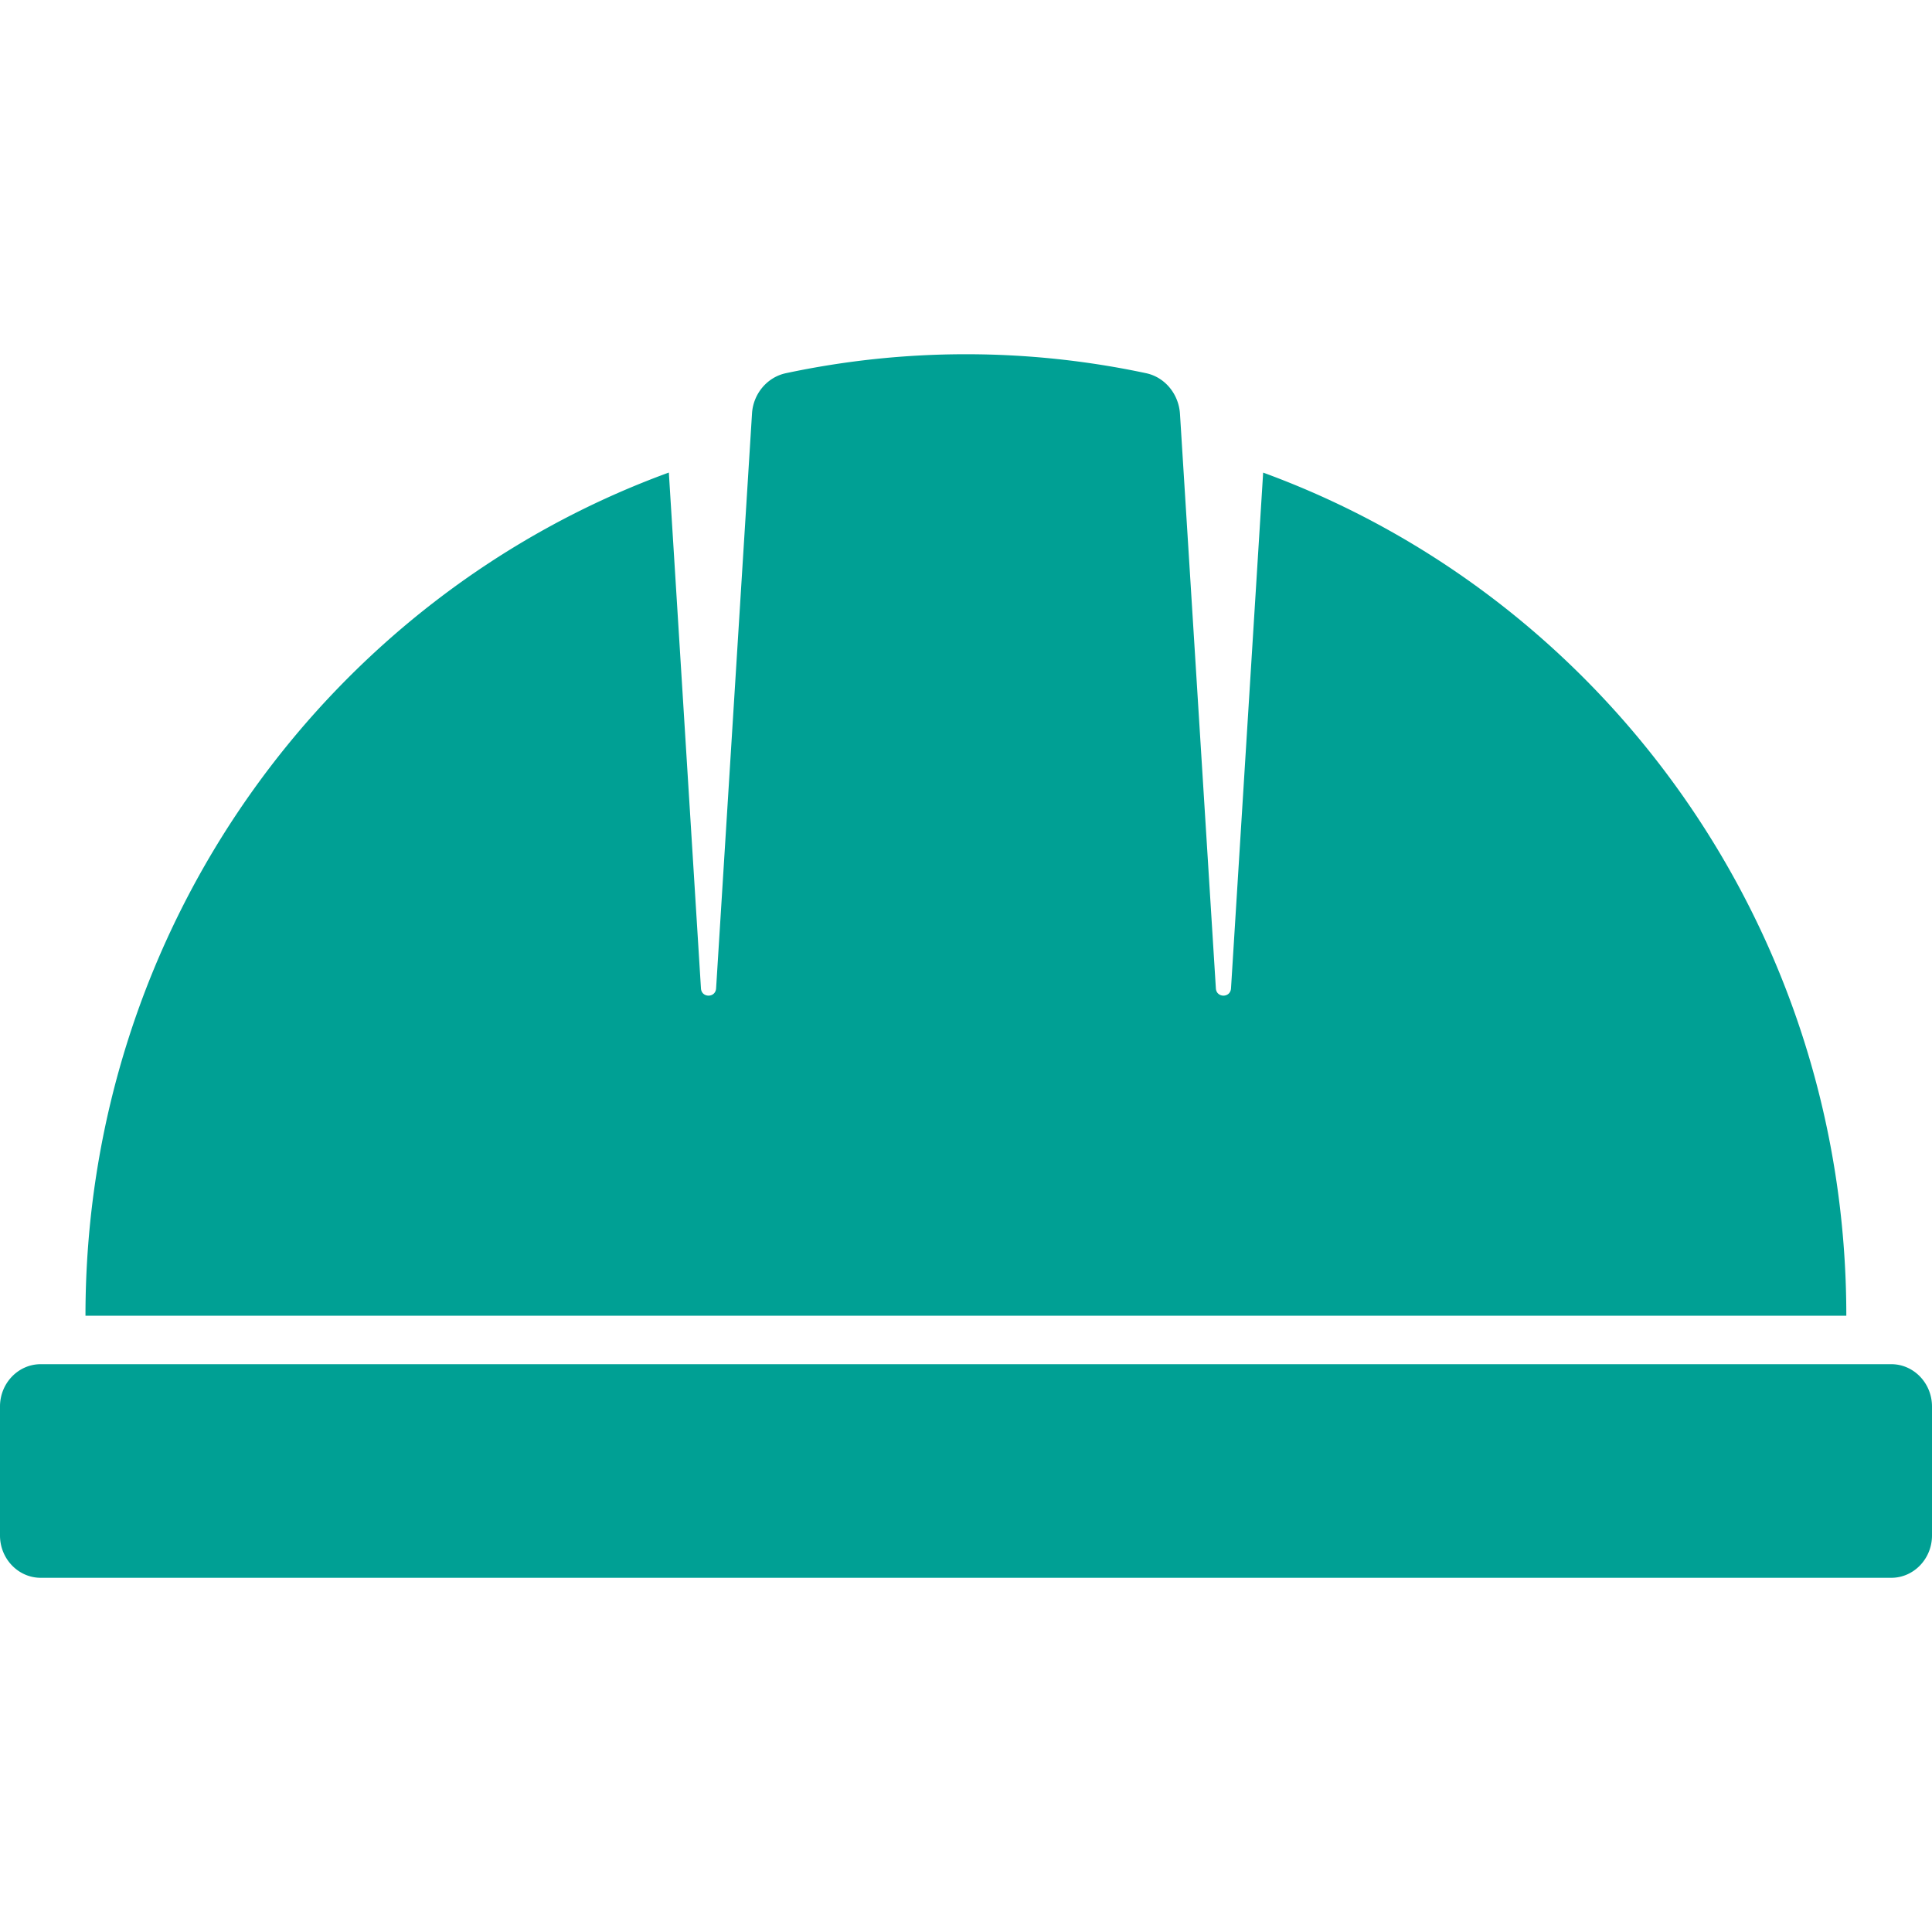
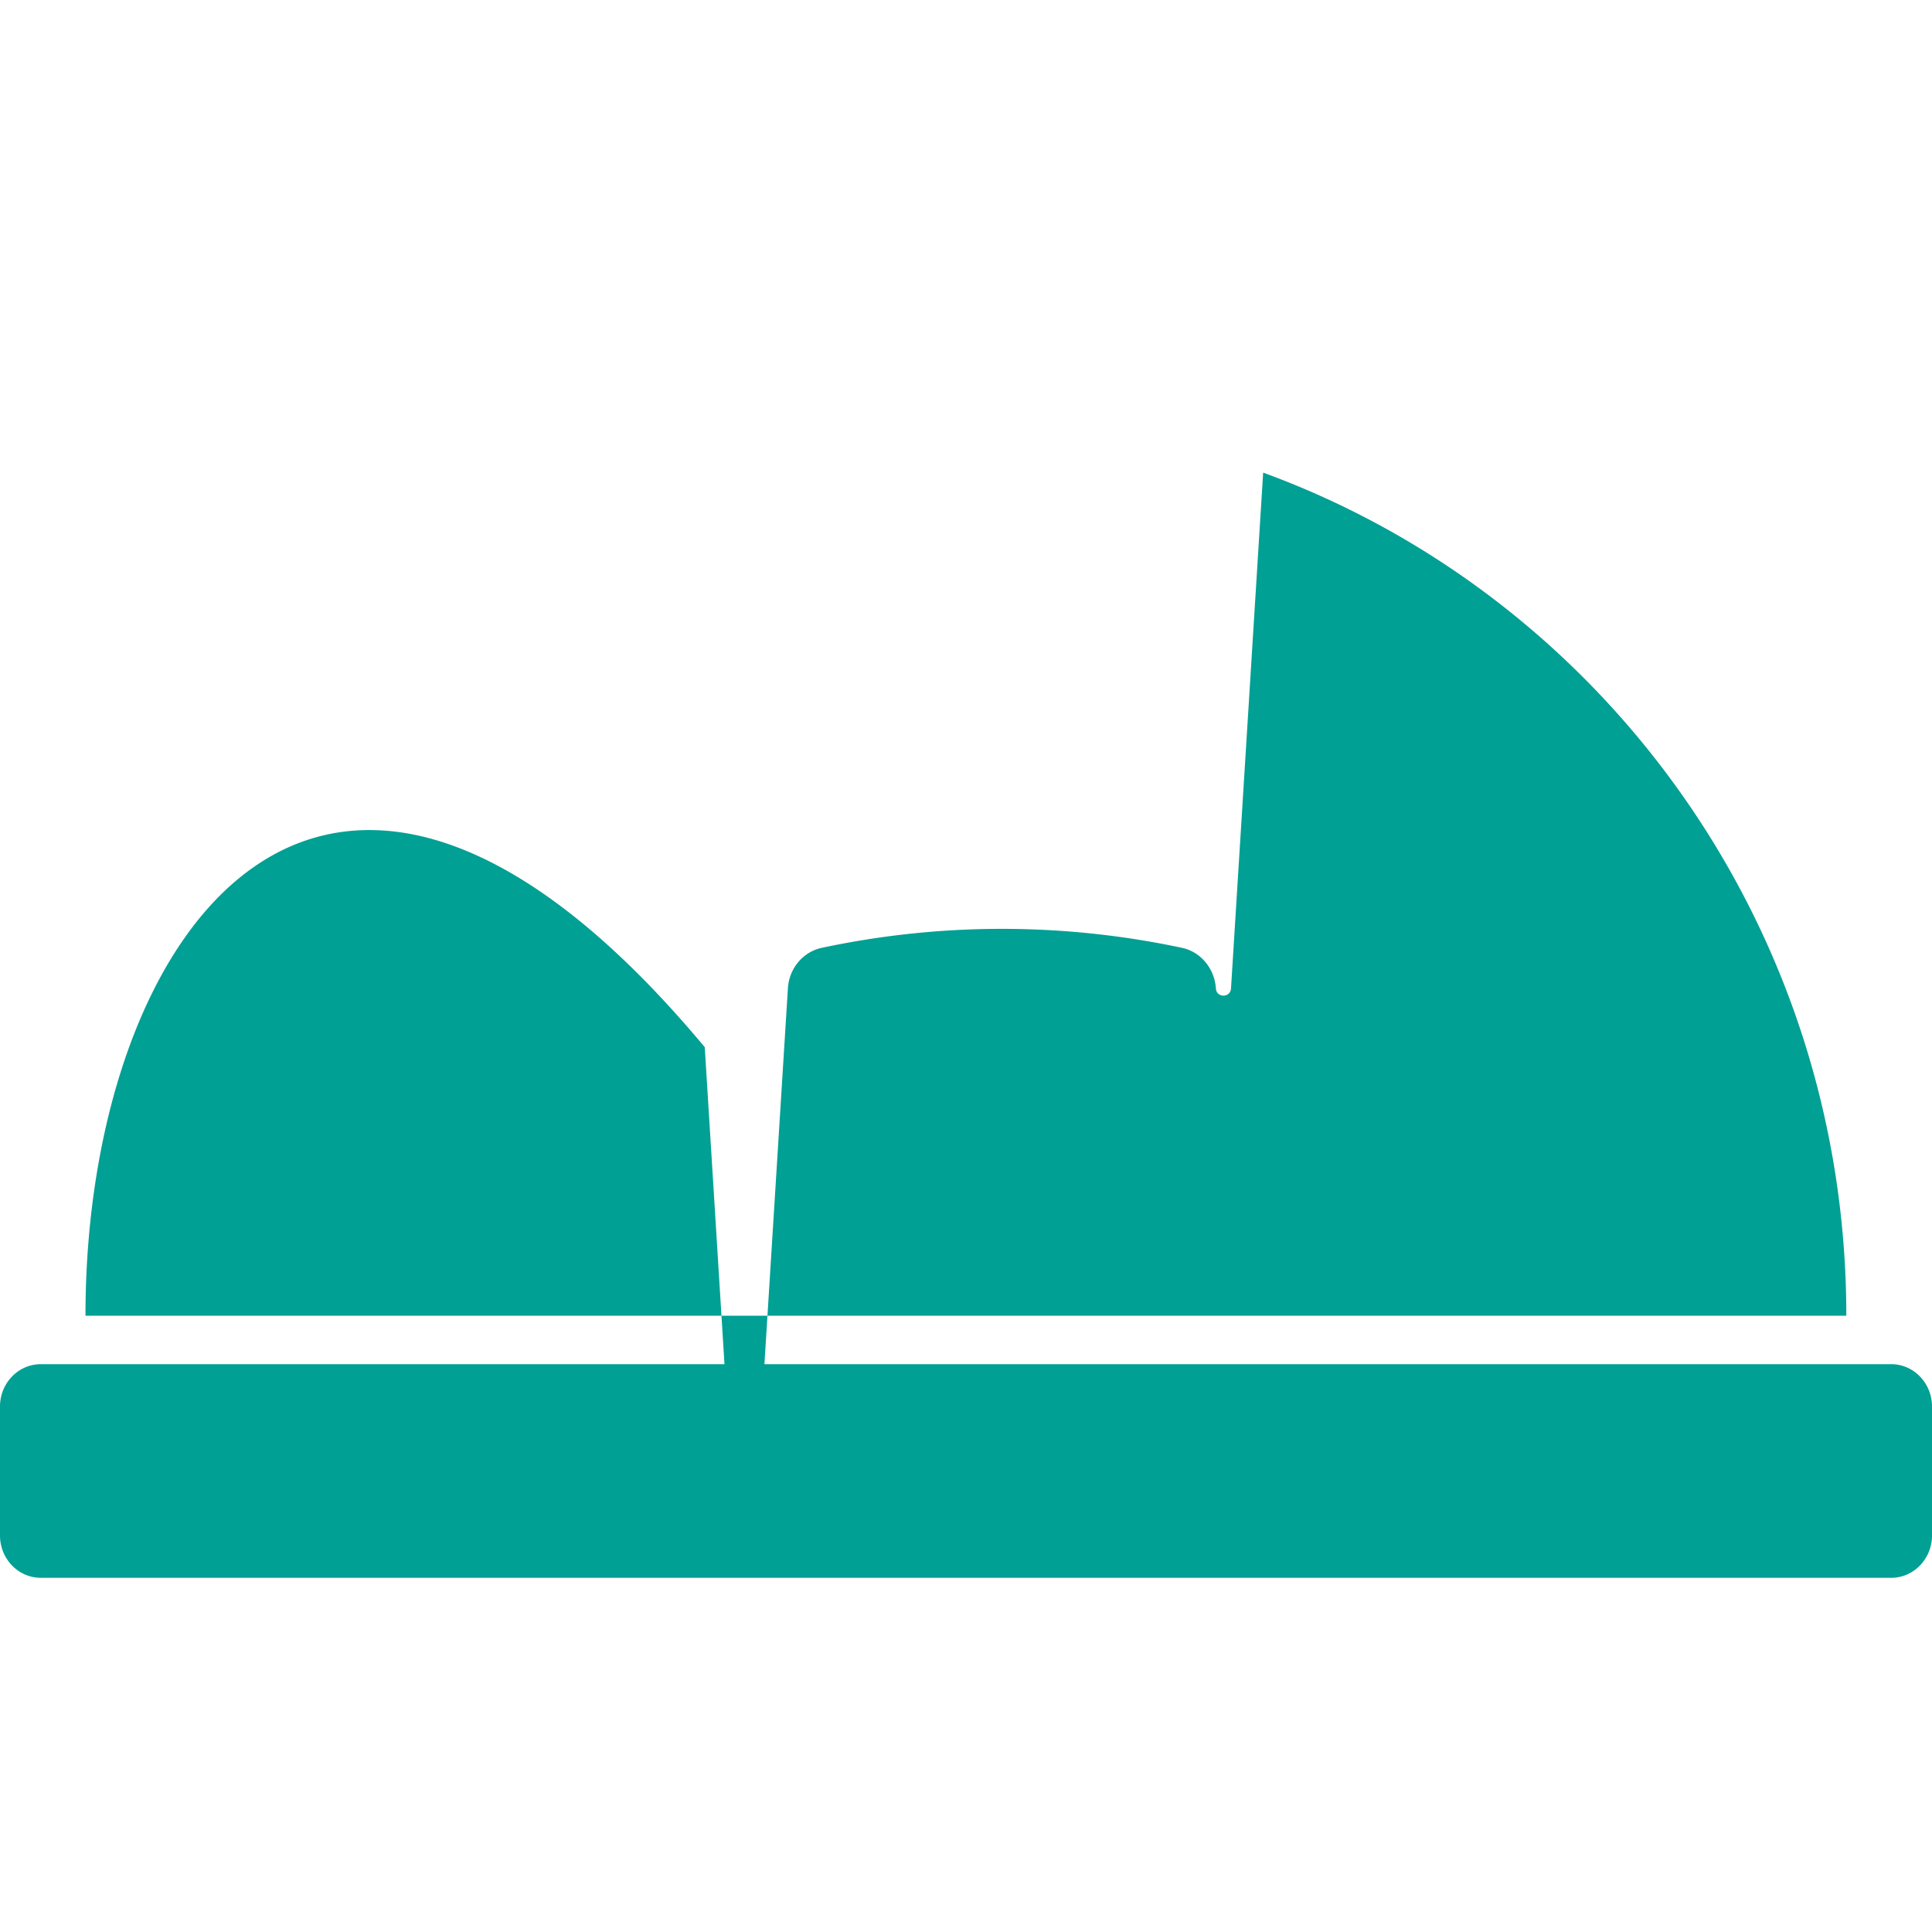
<svg xmlns="http://www.w3.org/2000/svg" width="120" height="120" fill="none">
-   <path fill="#00A094" d="M120 87.359v8.014c0 1.446-1.135 2.627-2.53 2.627H2.53C1.135 98 0 96.82 0 95.373v-8.014c0-1.446 1.135-2.627 2.53-2.627h114.94c1.395 0 2.53 1.18 2.53 2.627M78.457 29.35 76.46 61.393c-.04.597-.9.597-.94 0l-2.23-35.691c-.078-1.22-.926-2.269-2.1-2.521a53.7 53.7 0 0 0-22.382 0c-1.174.252-2.035 1.3-2.1 2.52l-2.23 35.692c-.04.597-.9.597-.94 0l-1.995-32.042C20.426 37.059 5.309 57.585 5.309 81.72h109.369c0-24.135-15.117-44.66-36.234-52.37z" />
+   <path fill="#00A094" d="M120 87.359v8.014c0 1.446-1.135 2.627-2.53 2.627H2.53C1.135 98 0 96.82 0 95.373v-8.014c0-1.446 1.135-2.627 2.53-2.627h114.94c1.395 0 2.53 1.18 2.53 2.627M78.457 29.35 76.46 61.393c-.04.597-.9.597-.94 0c-.078-1.22-.926-2.269-2.1-2.521a53.7 53.7 0 0 0-22.382 0c-1.174.252-2.035 1.3-2.1 2.52l-2.23 35.692c-.04.597-.9.597-.94 0l-1.995-32.042C20.426 37.059 5.309 57.585 5.309 81.72h109.369c0-24.135-15.117-44.66-36.234-52.37z" />
</svg>